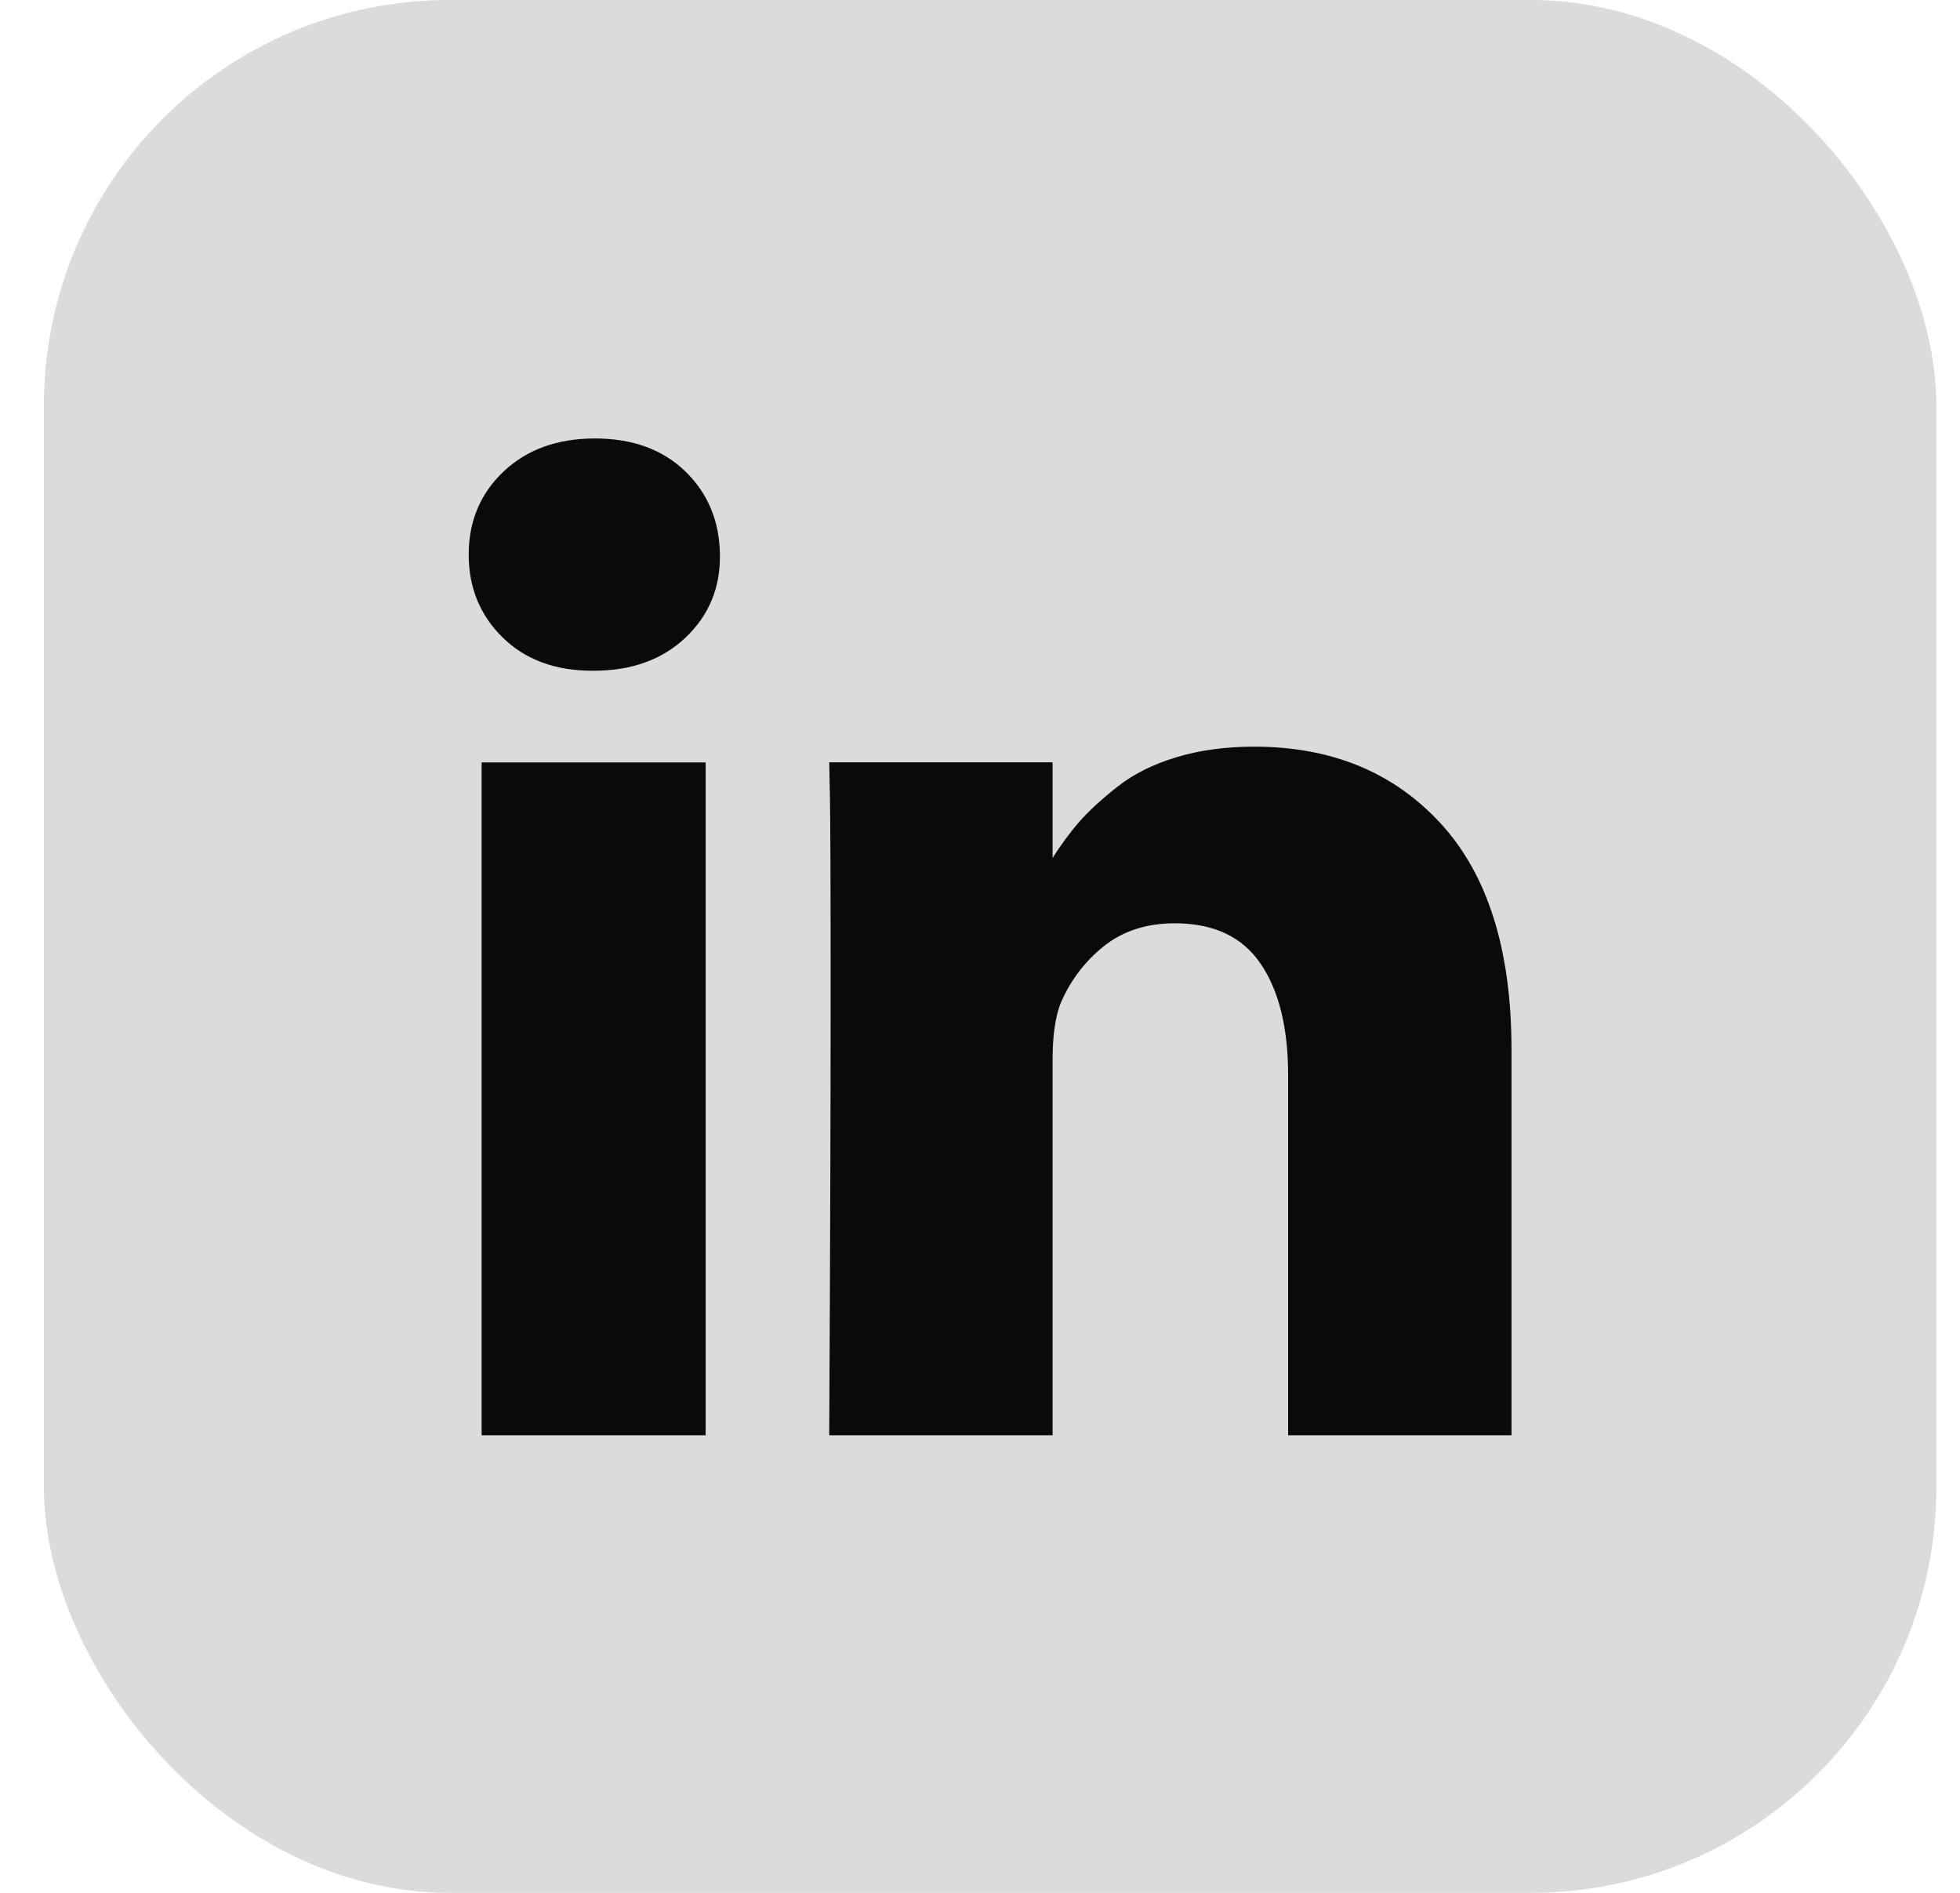
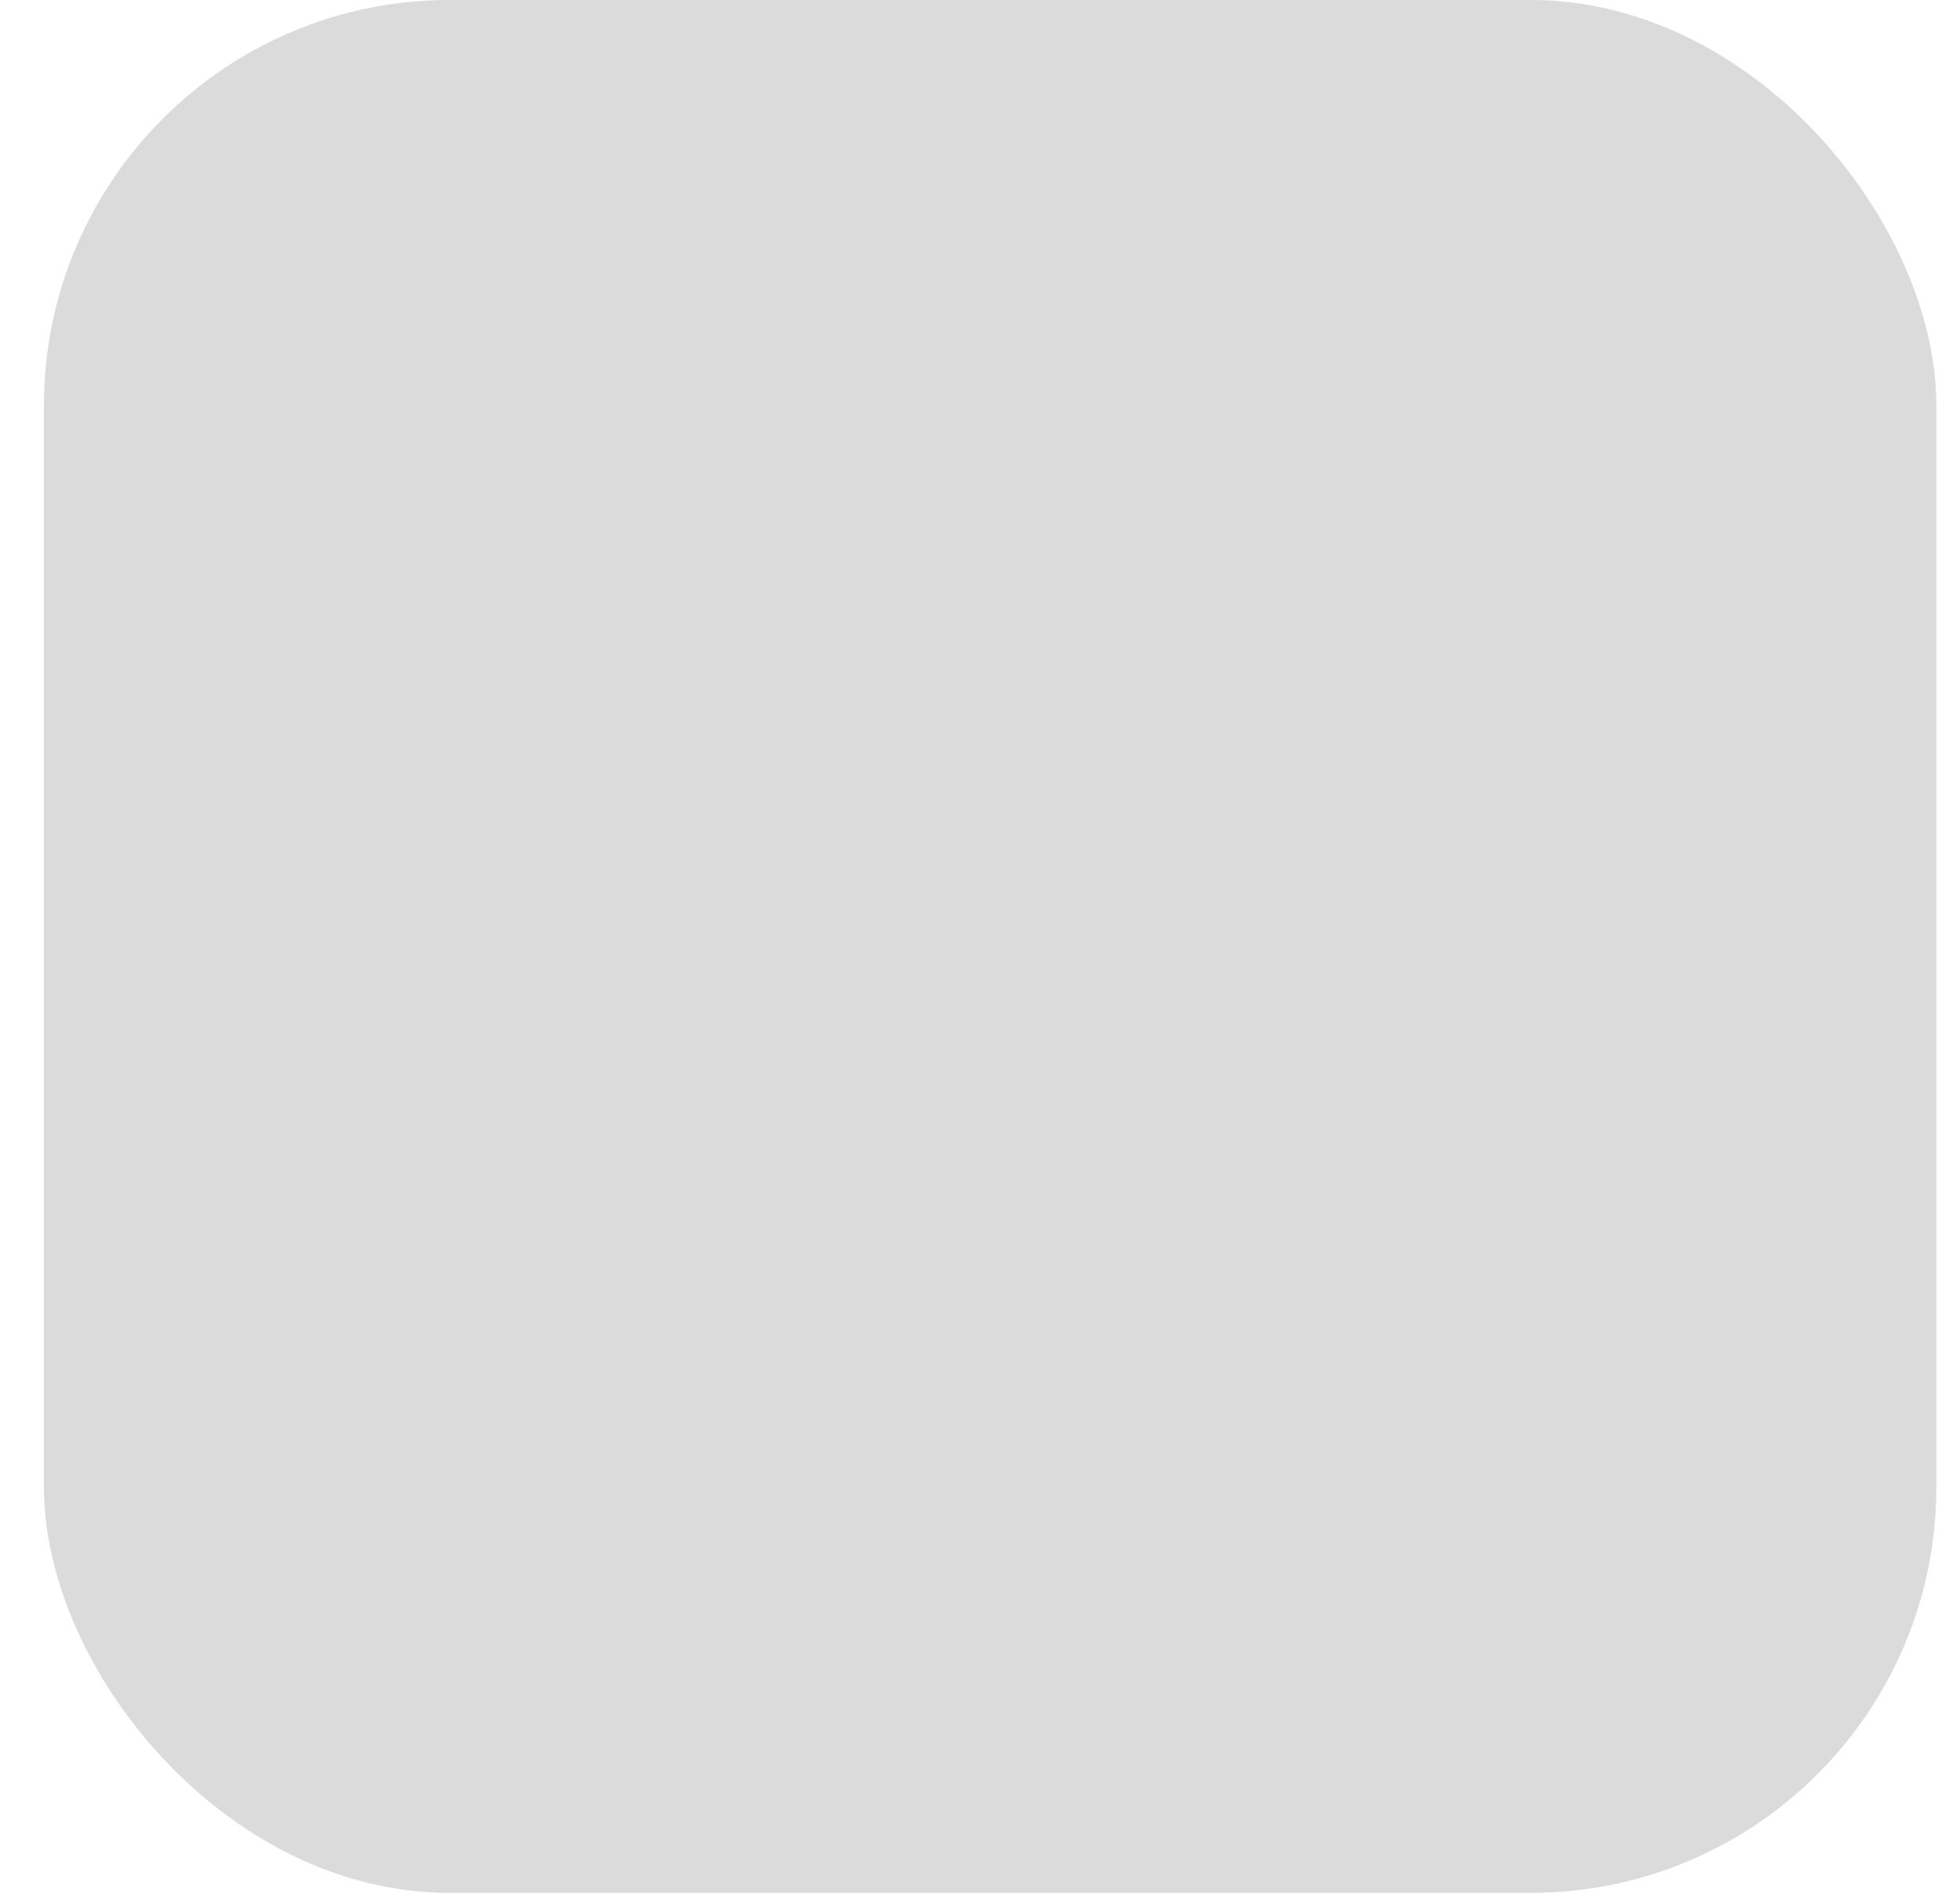
<svg xmlns="http://www.w3.org/2000/svg" width="29" height="28" viewBox="0 0 29 28" fill="none">
  <rect x="0.65" width="28" height="28" rx="6" fill="#DBDBDB" />
-   <path d="M10.441 11.278V21.232H7.126V11.278H10.441ZM10.652 8.204C10.659 8.693 10.49 9.102 10.145 9.43C9.8 9.758 9.346 9.922 8.783 9.922H8.763C8.214 9.922 7.772 9.758 7.437 9.43C7.103 9.102 6.935 8.693 6.935 8.204C6.935 7.709 7.108 7.298 7.453 6.973C7.798 6.648 8.248 6.486 8.804 6.486C9.359 6.486 9.805 6.649 10.14 6.973C10.475 7.298 10.645 7.708 10.652 8.204ZM22.364 15.527V21.232H19.059V15.909C19.059 15.205 18.924 14.655 18.652 14.256C18.381 13.857 17.958 13.658 17.382 13.658C16.96 13.658 16.607 13.774 16.322 14.005C16.037 14.236 15.825 14.522 15.684 14.863C15.611 15.064 15.574 15.335 15.574 15.677V21.232H12.269C12.283 18.56 12.29 16.393 12.29 14.732C12.29 13.072 12.286 12.08 12.279 11.759L12.269 11.277H15.574V12.723H15.554C15.688 12.509 15.825 12.322 15.965 12.161C16.106 12 16.295 11.825 16.533 11.638C16.771 11.45 17.062 11.305 17.407 11.201C17.752 11.097 18.136 11.045 18.557 11.045C19.703 11.045 20.623 11.425 21.32 12.185C22.016 12.945 22.364 14.059 22.364 15.525L22.364 15.527Z" fill="#0A0A0A" />
</svg>